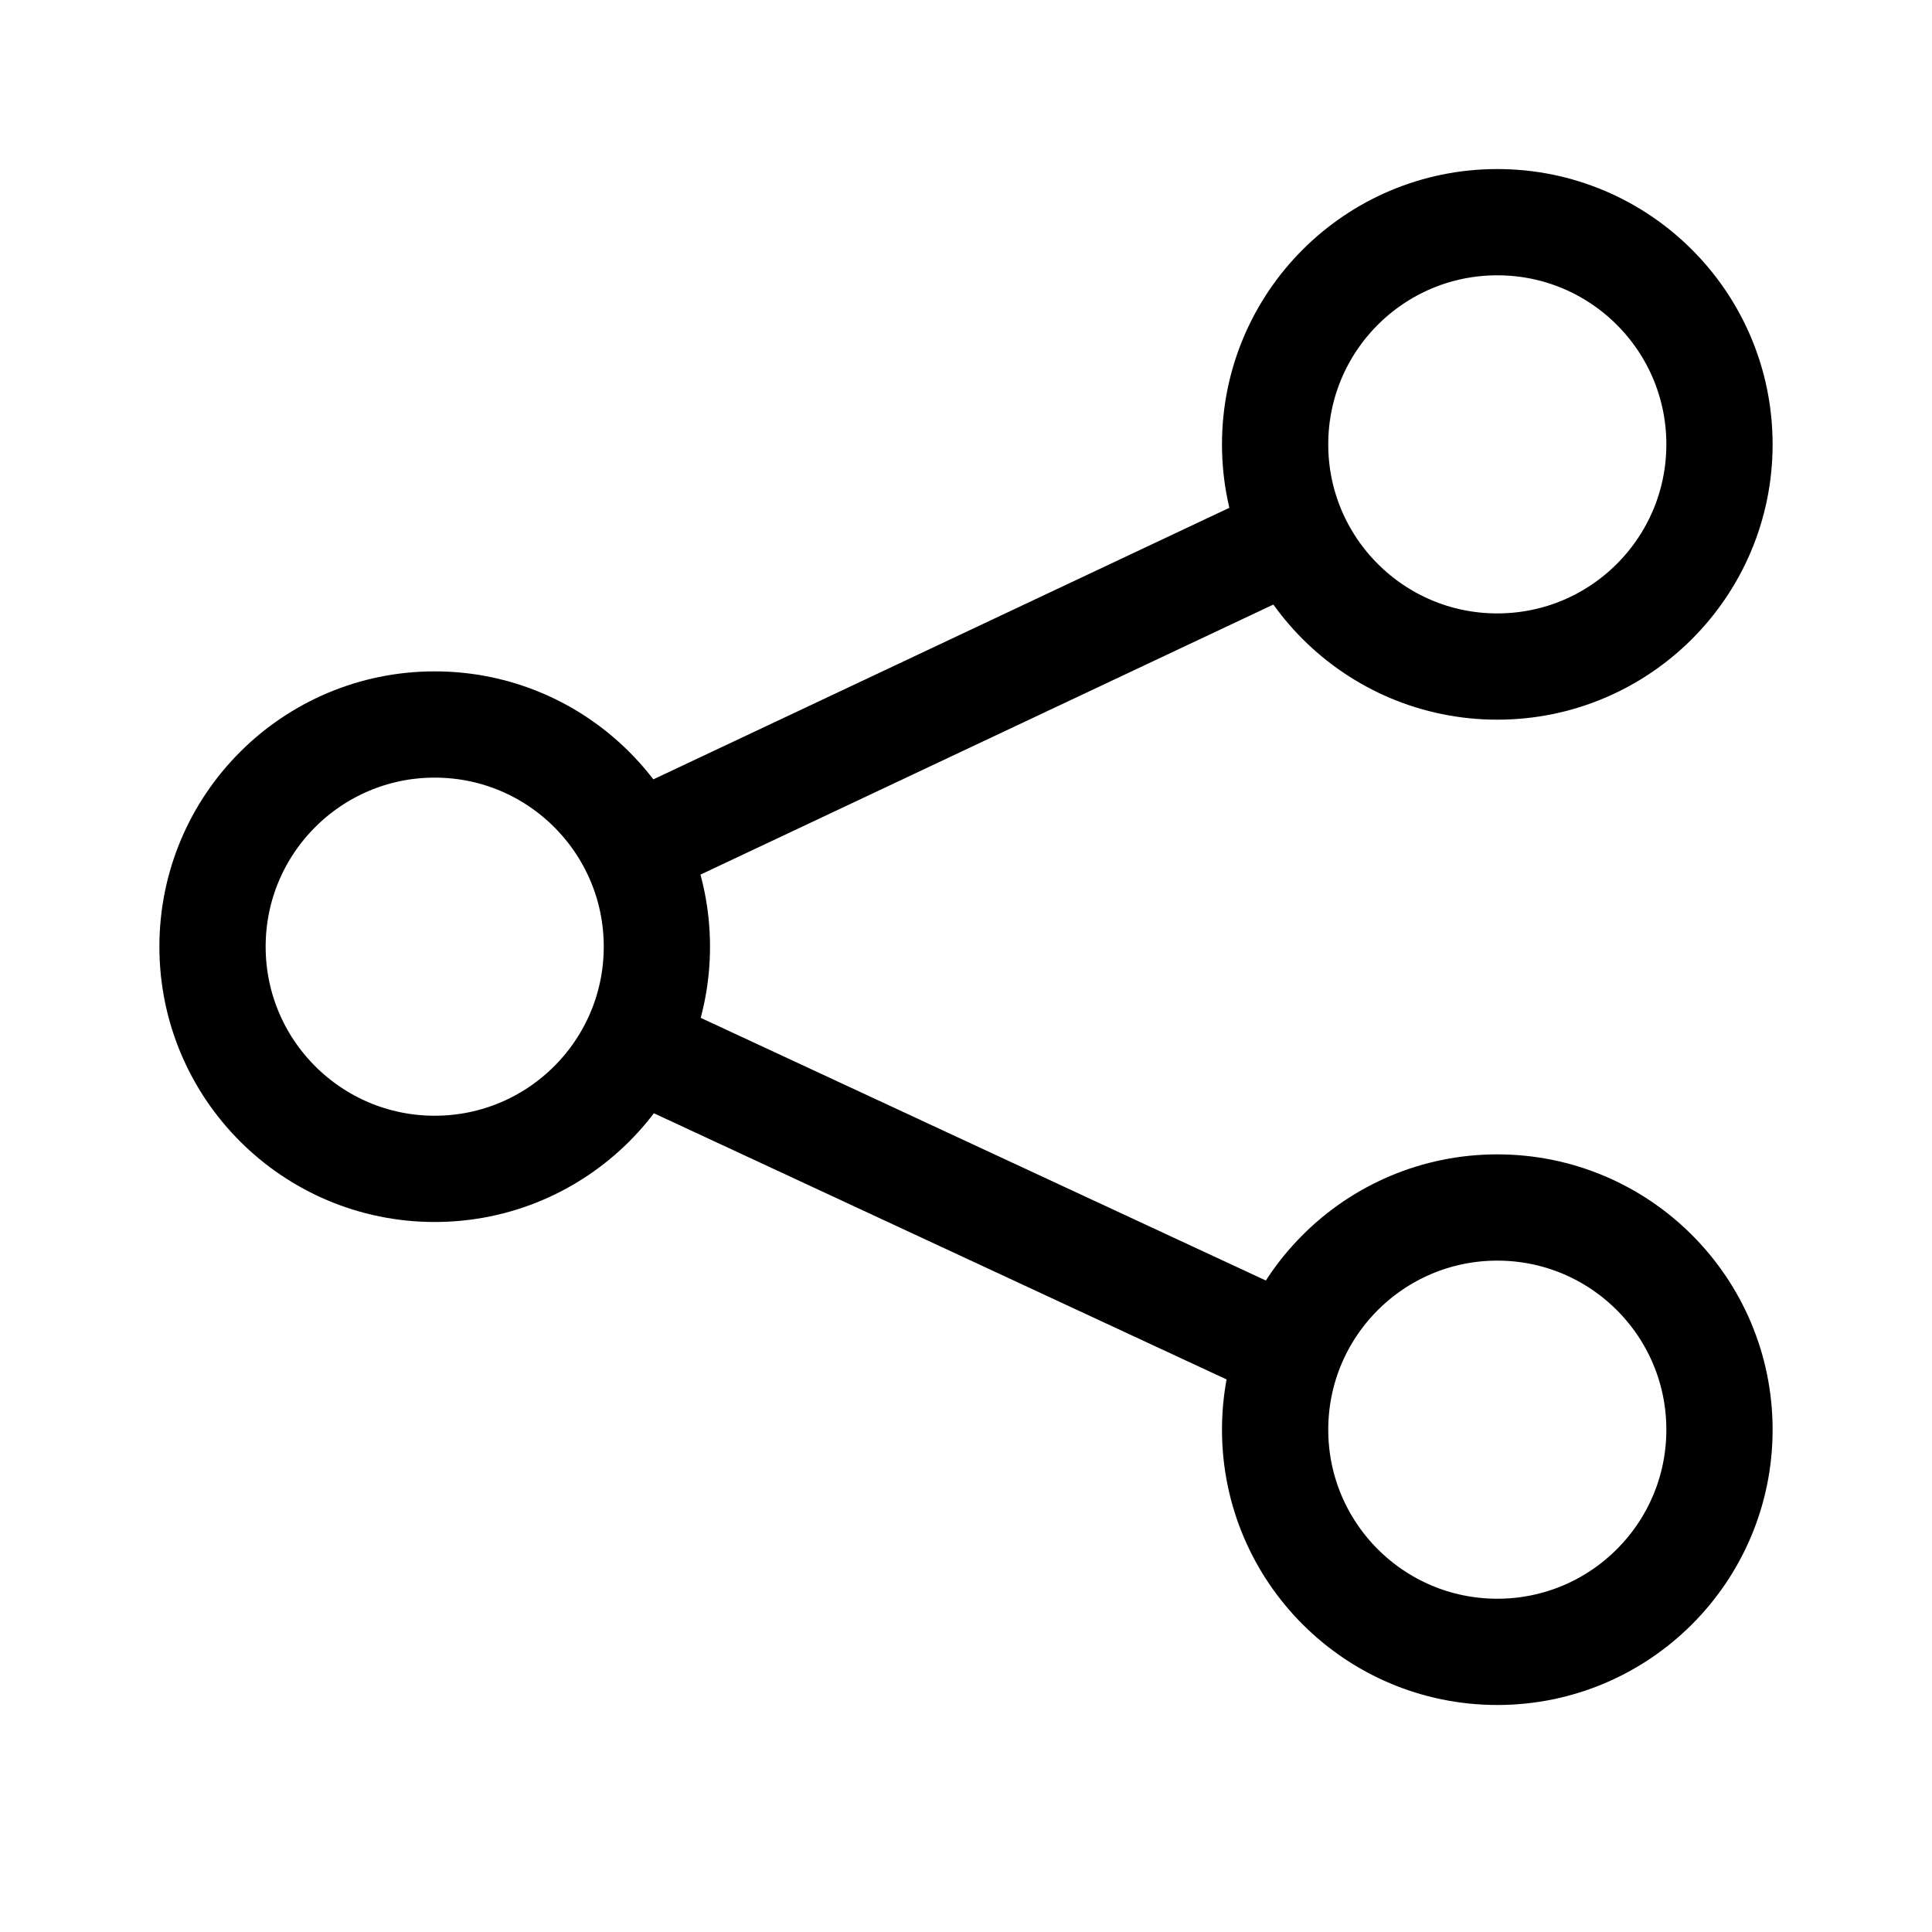
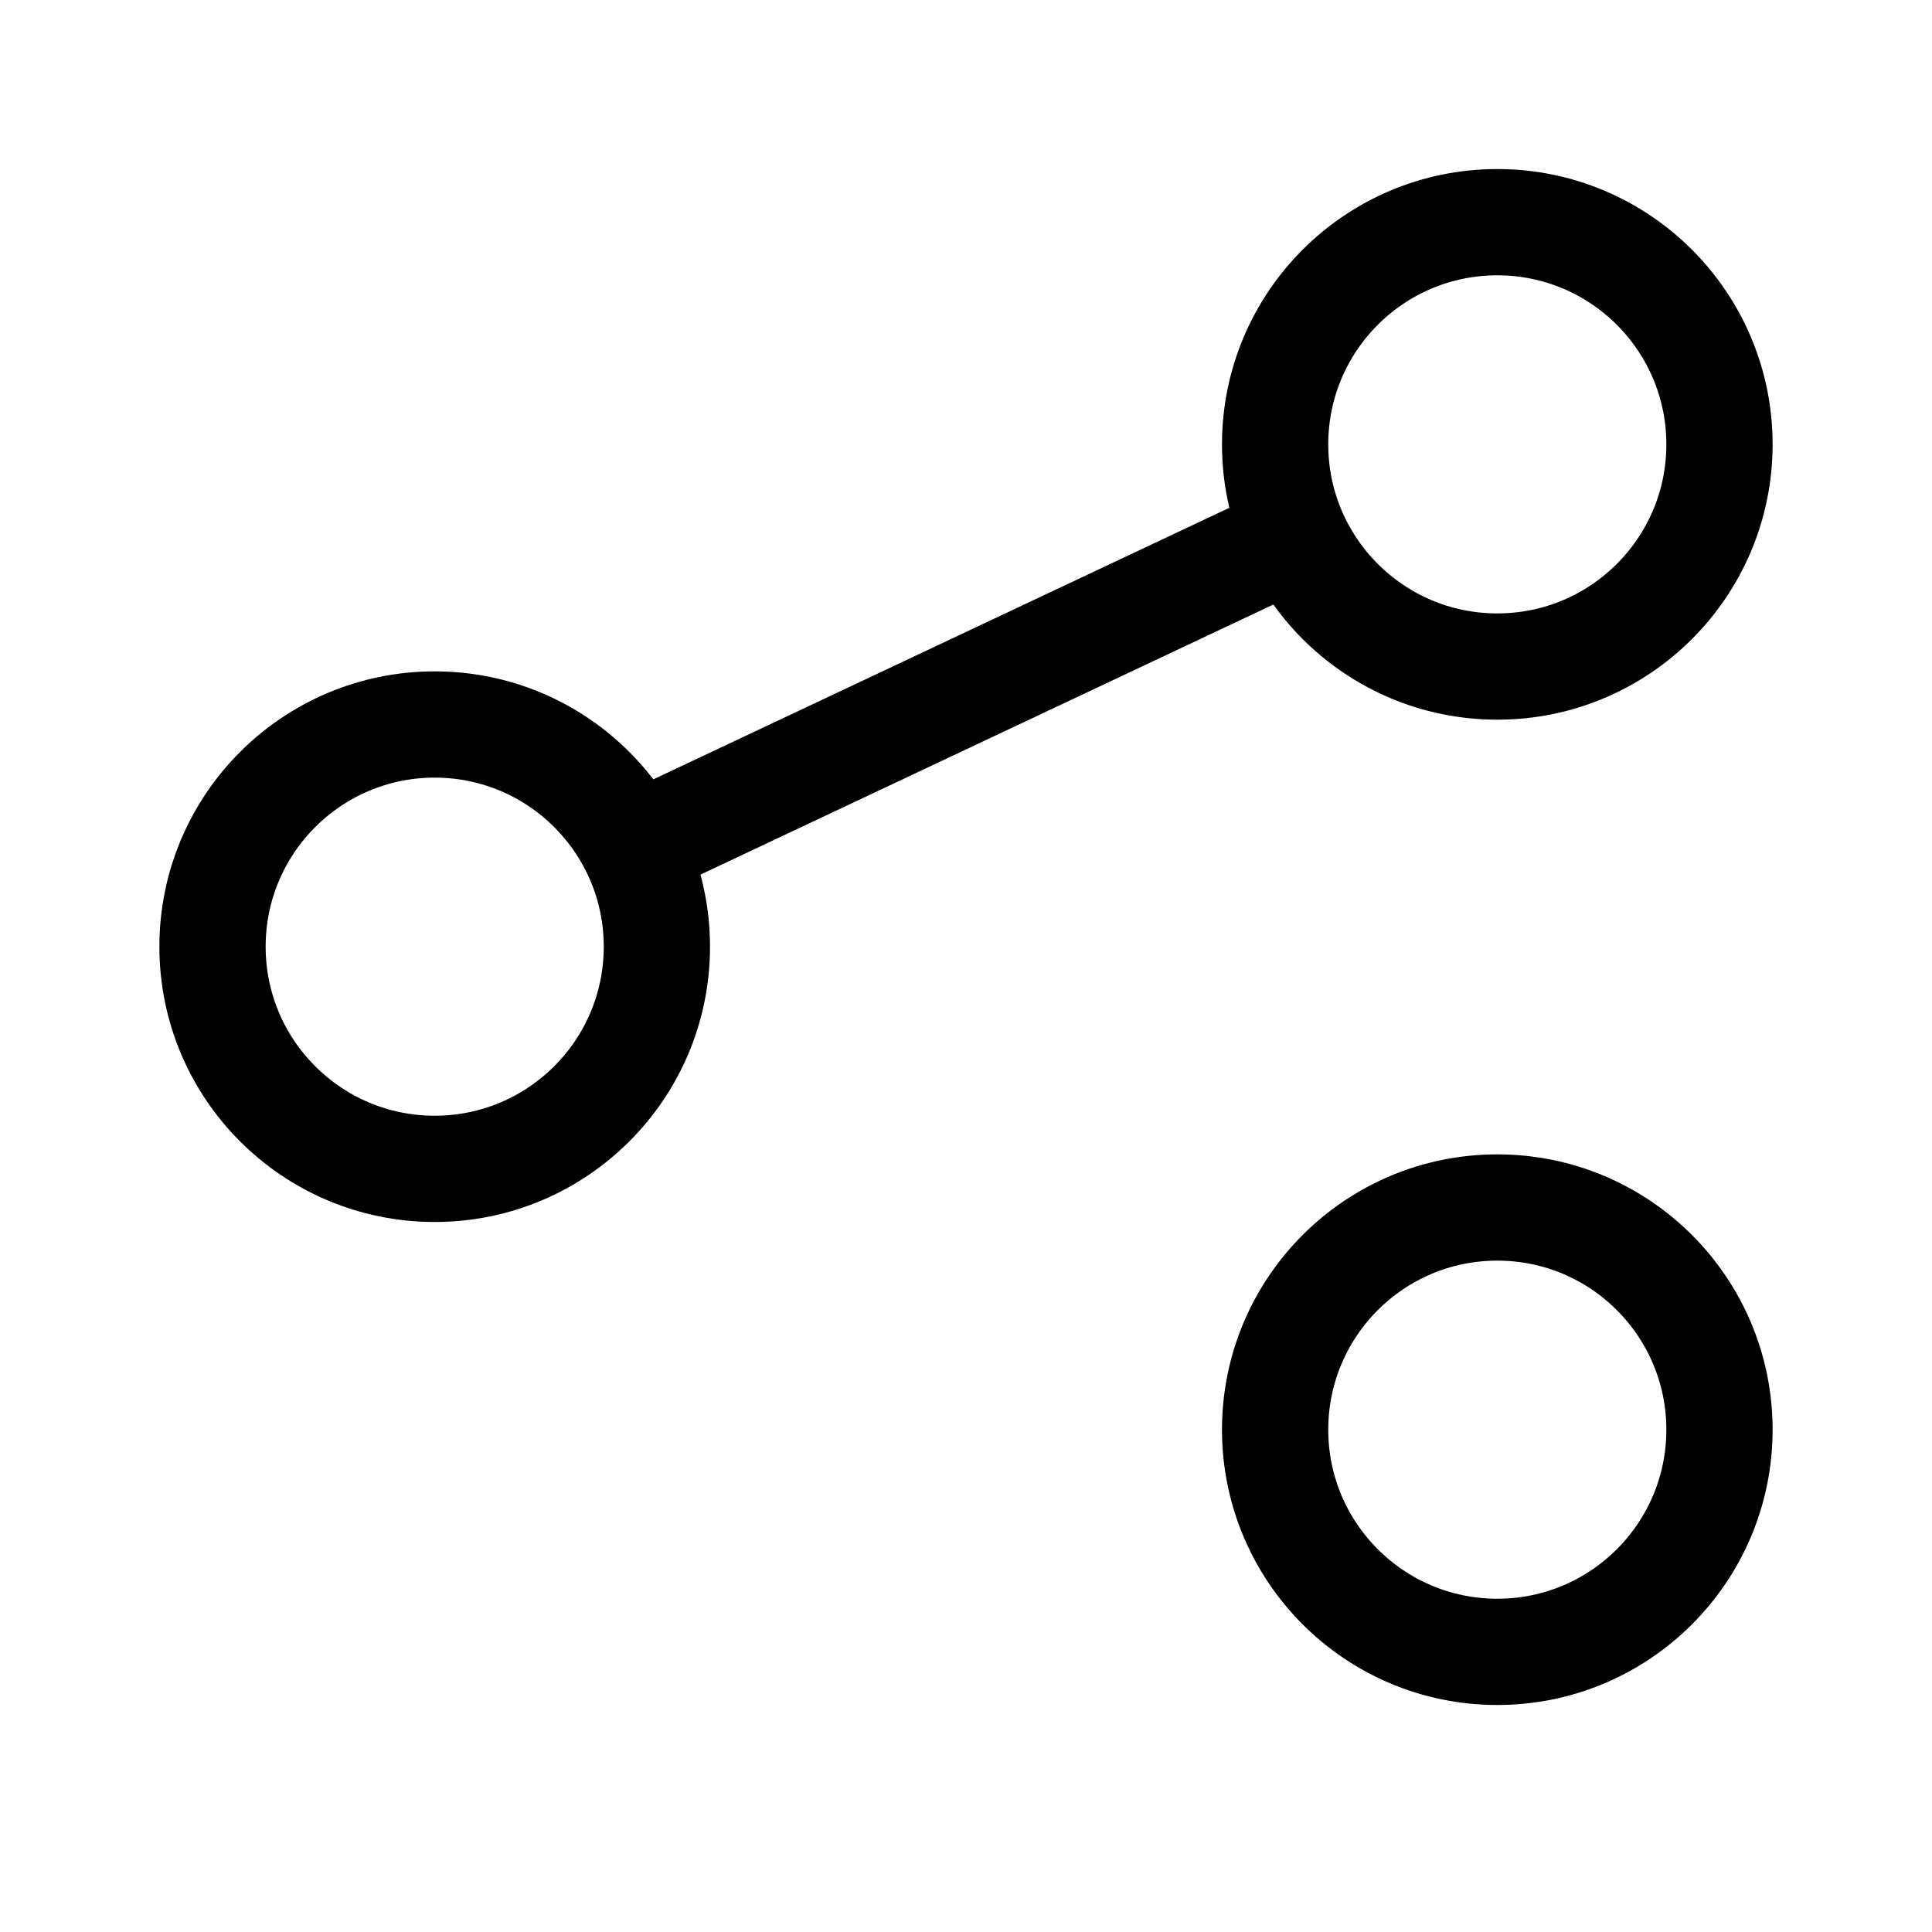
<svg xmlns="http://www.w3.org/2000/svg" width="20" height="20" viewBox="0 0 20 20">
-   <line fill="none" stroke="#000" stroke-width="1.1" x1="13.4" y1="14" x2="6.3" y2="10.7" />
  <line fill="none" stroke="#000" stroke-width="1.1" x1="13.5" y1="5.5" x2="6.5" y2="8.8" />
  <circle fill="none" stroke="#000" stroke-width="1.1" cx="15.5" cy="4.6" r="2.3" />
  <circle fill="none" stroke="#000" stroke-width="1.1" cx="15.5" cy="14.8" r="2.3" />
  <circle fill="none" stroke="#000" stroke-width="1.1" cx="4.5" cy="9.8" r="2.3" />
</svg>